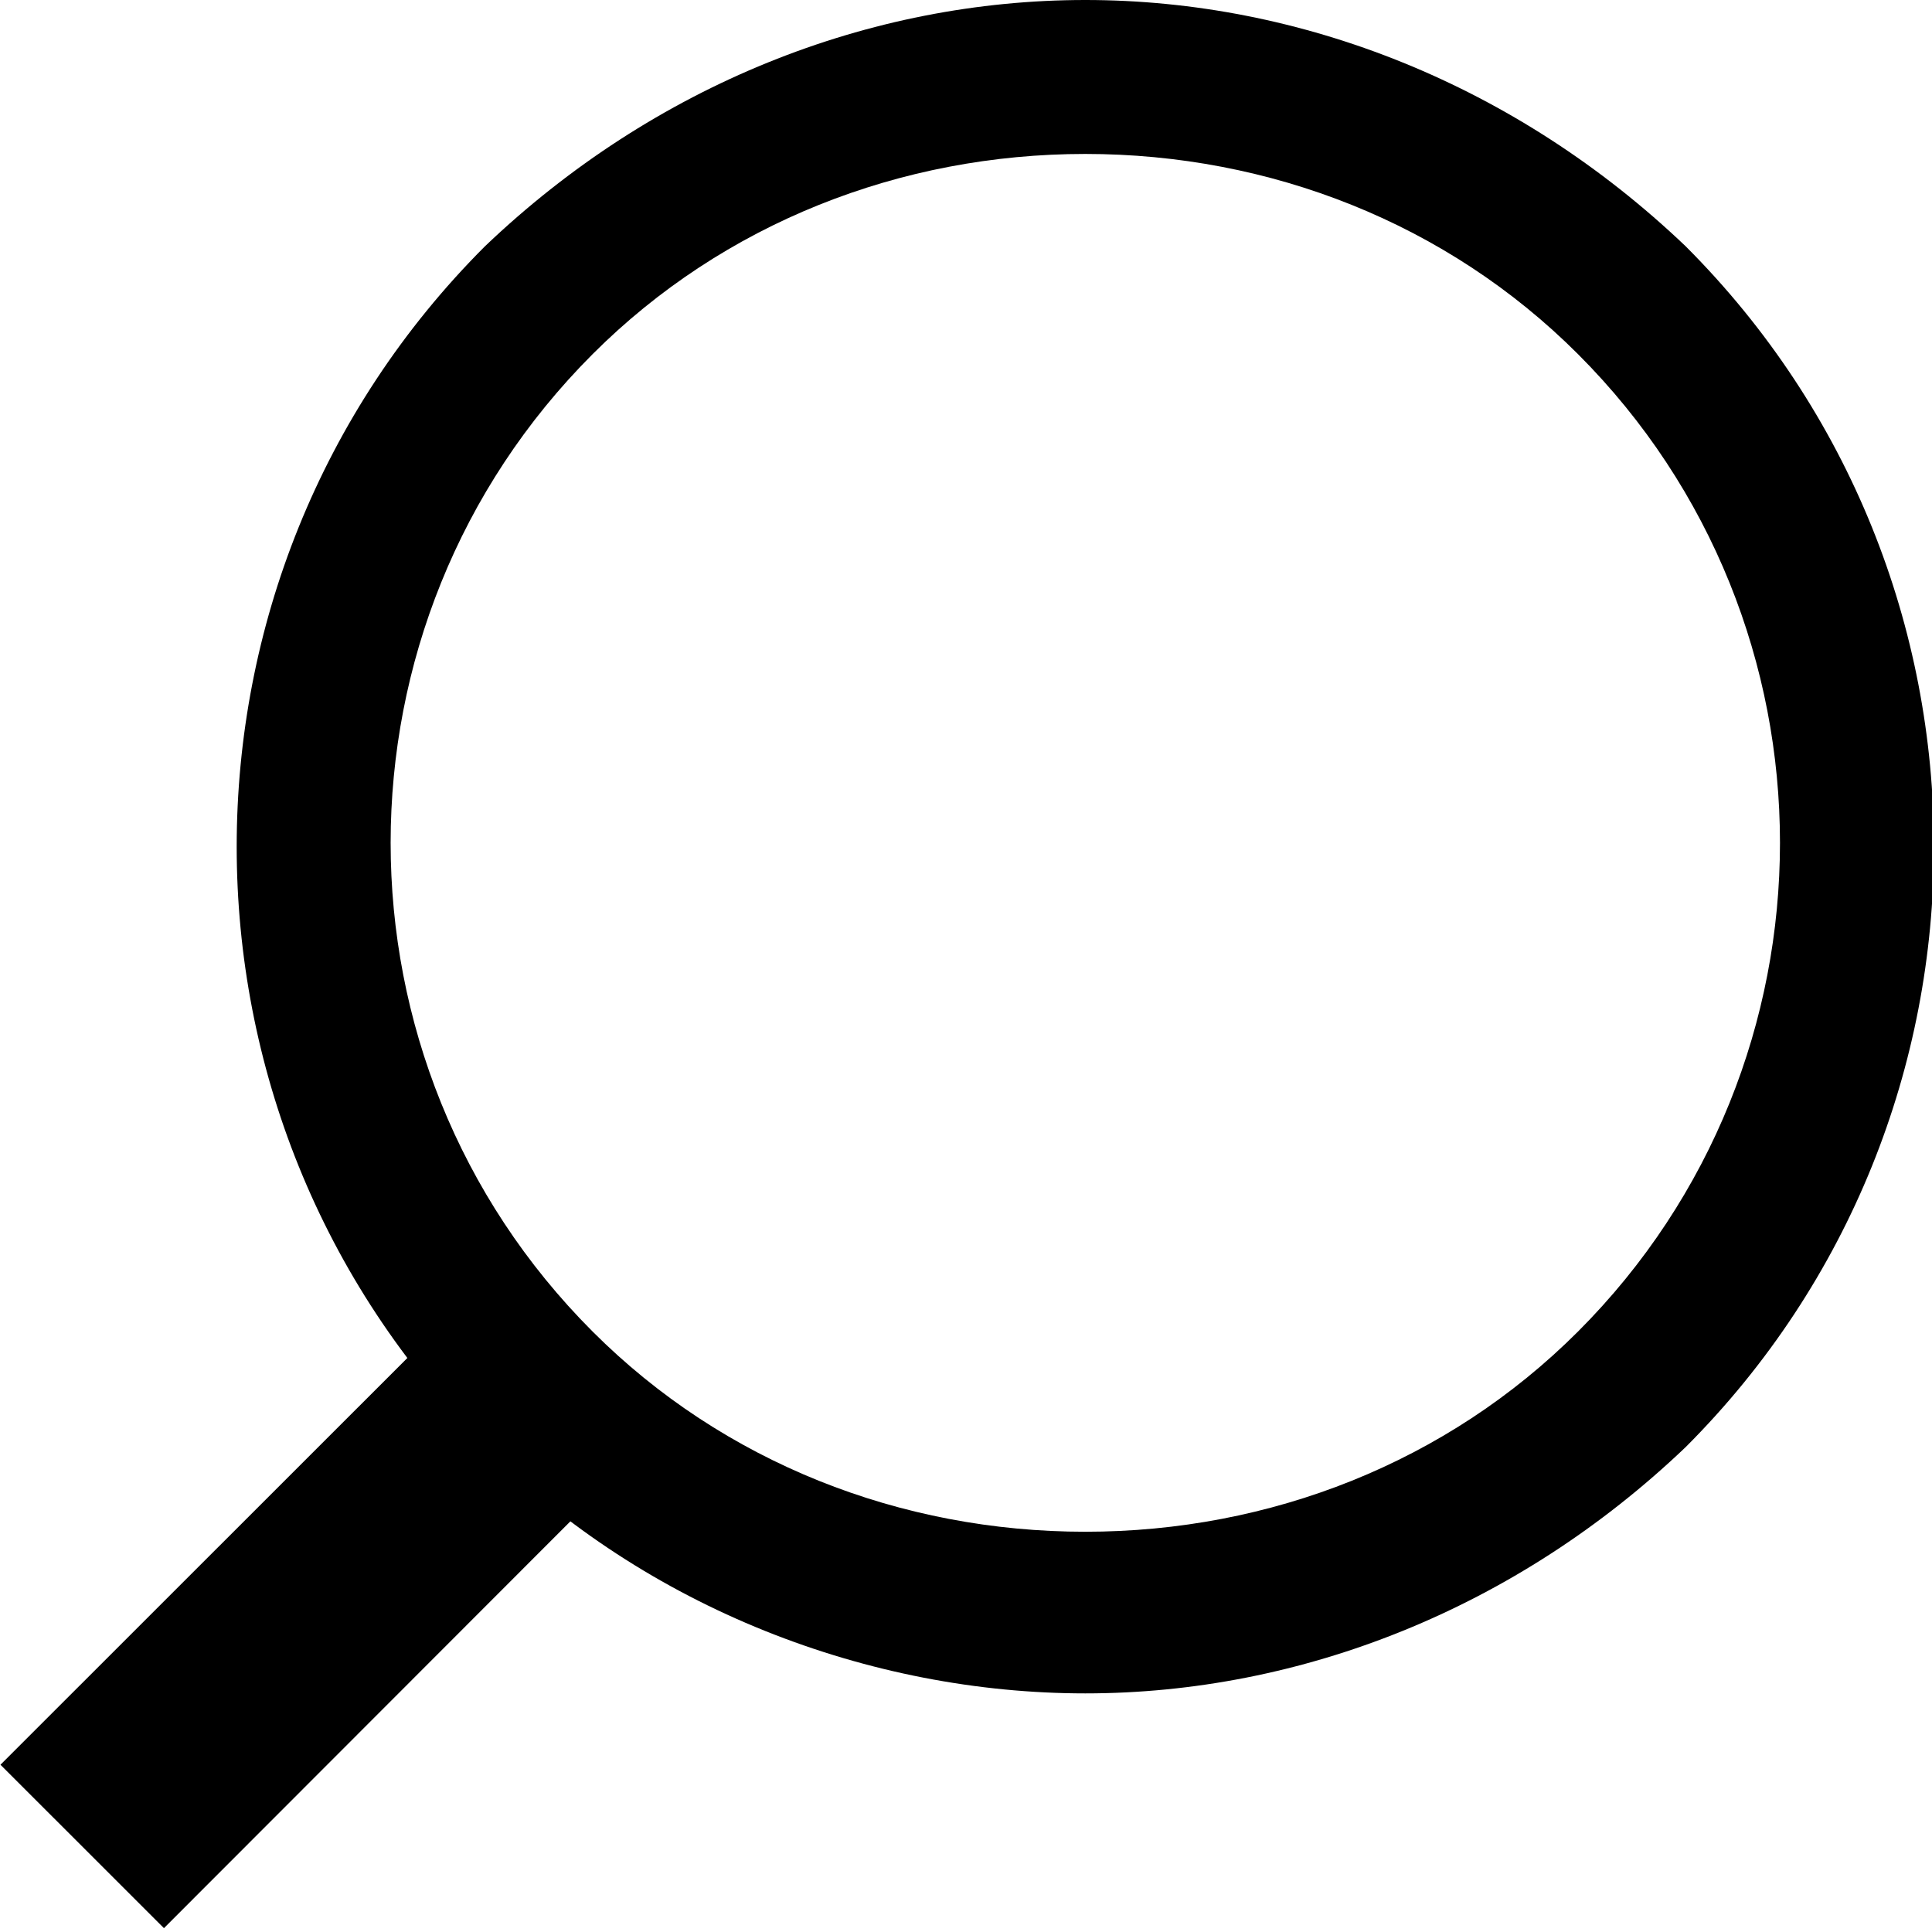
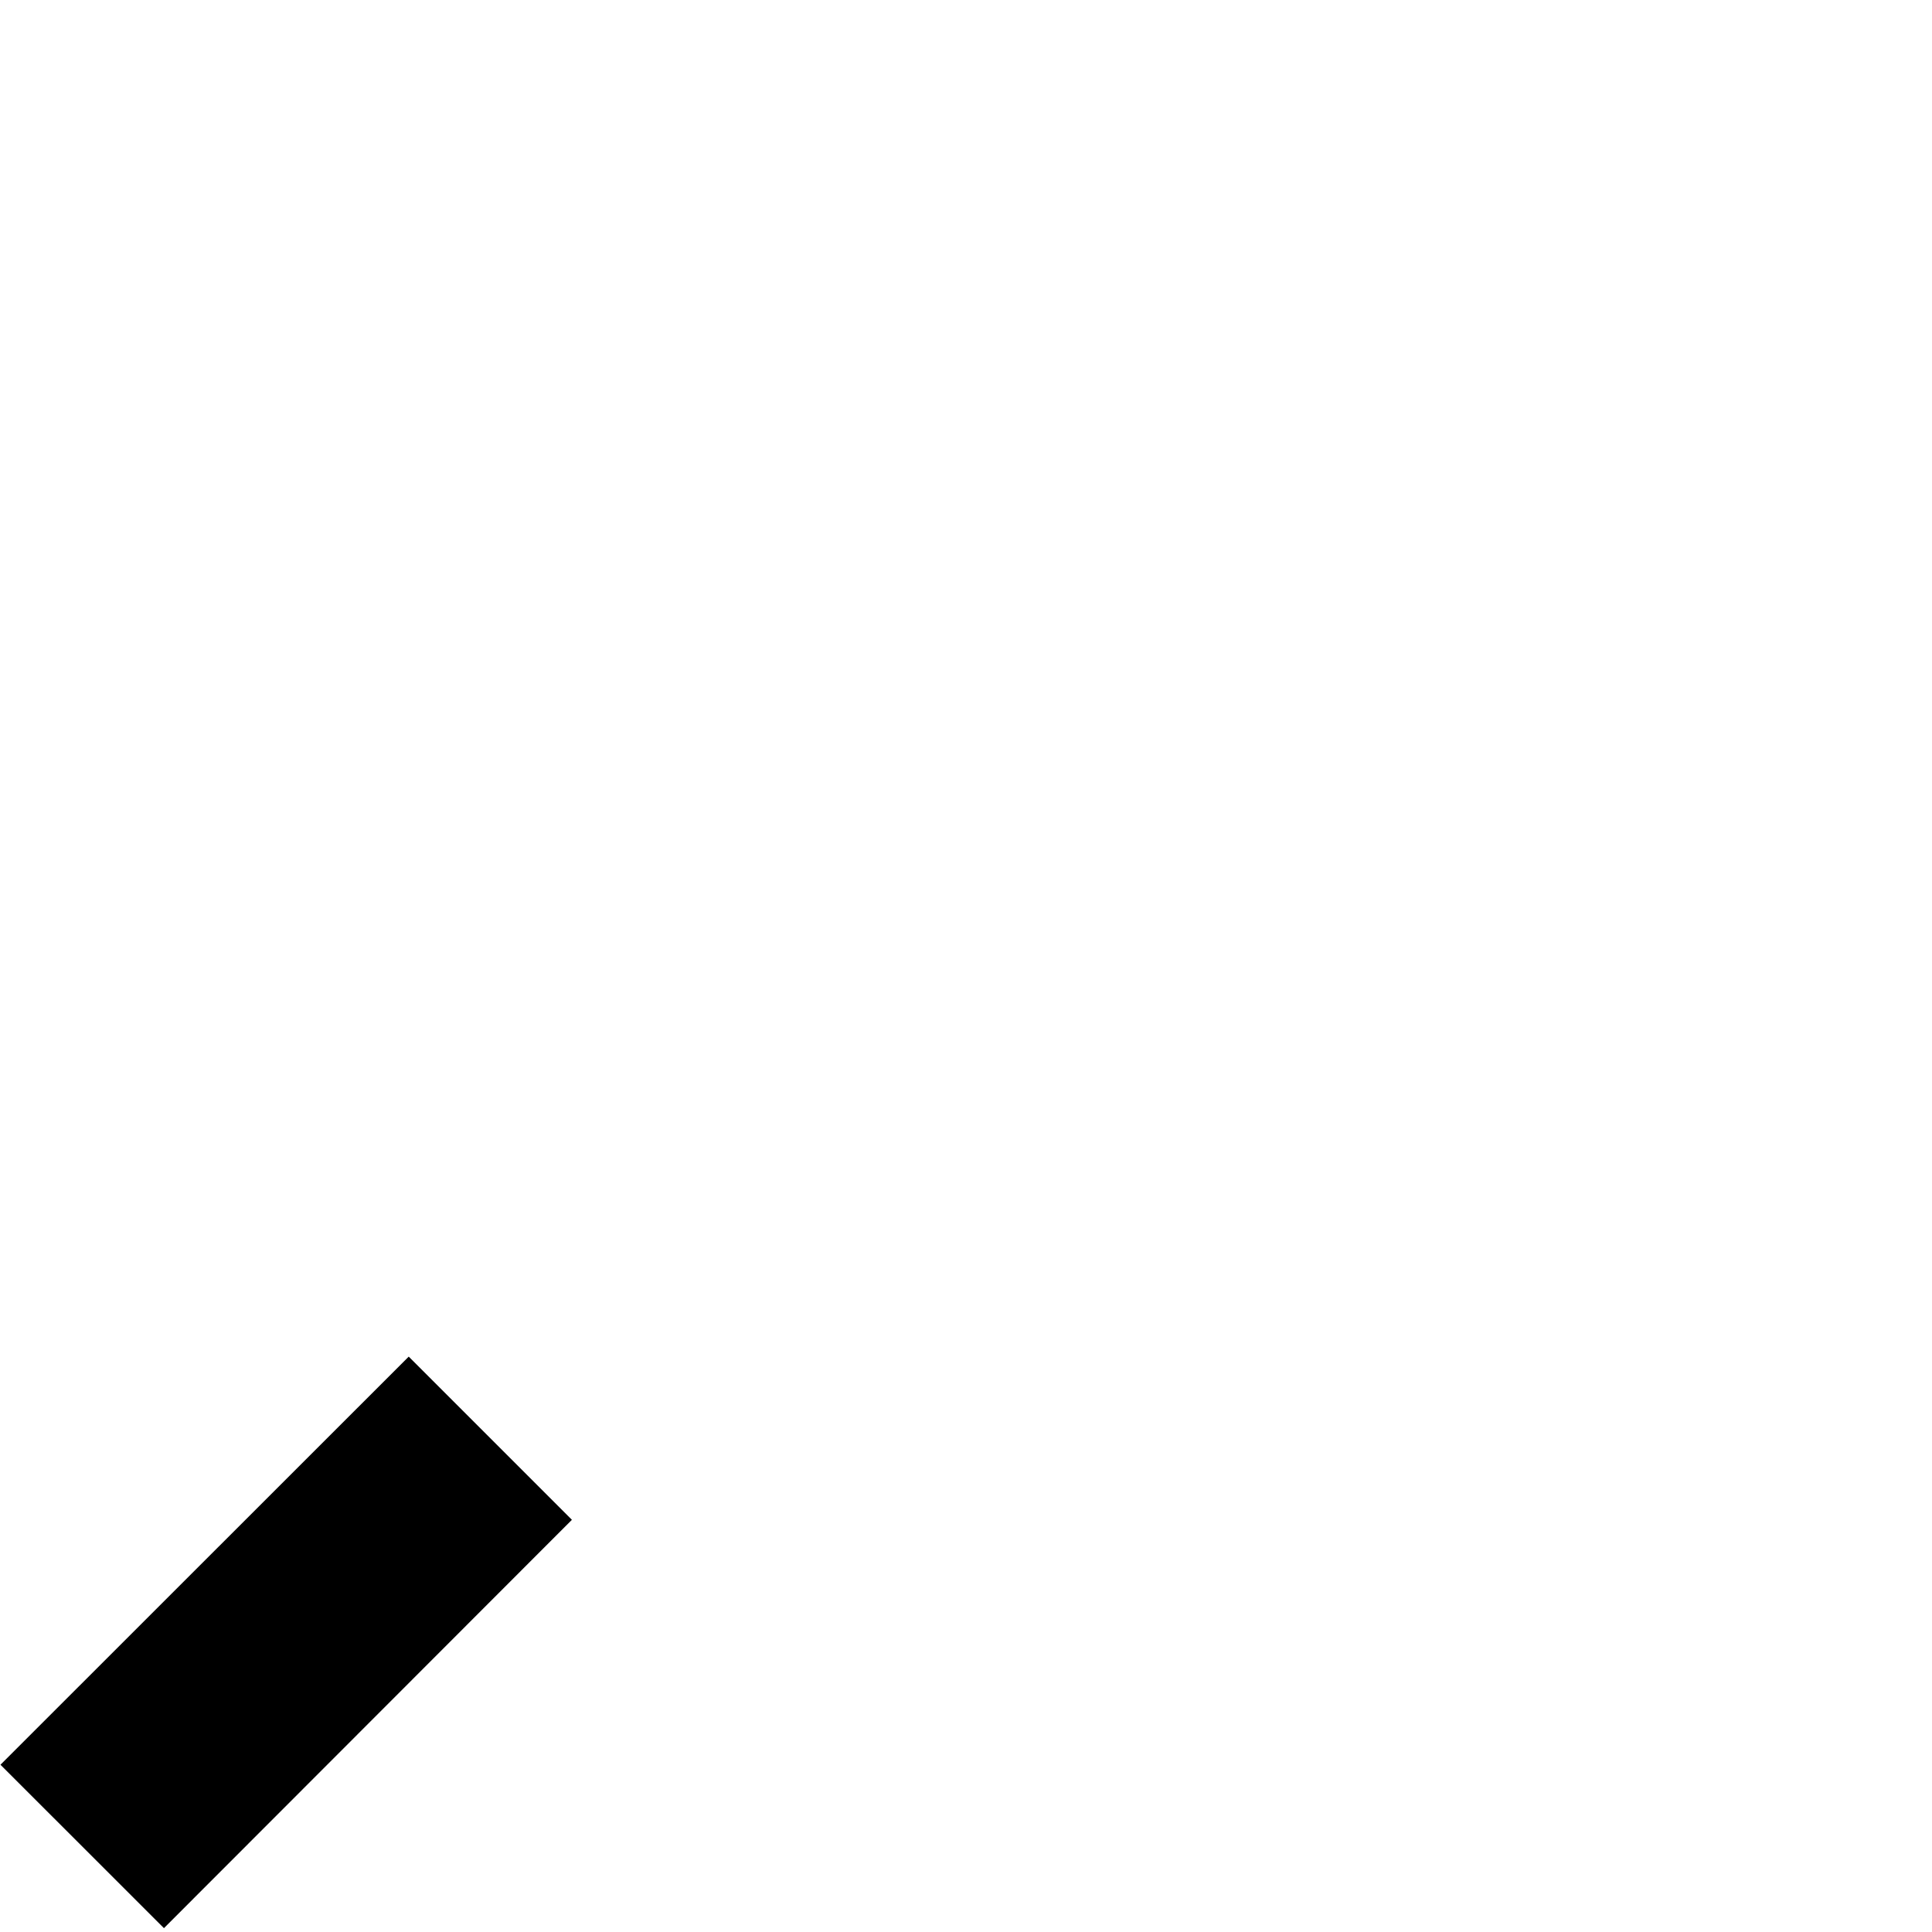
<svg xmlns="http://www.w3.org/2000/svg" viewBox="0 0 25.1 25.1">
-   <path d="M14.1 2c2.4 0 4.7.9 6.4 2.6 3.5 3.5 3.5 9.2 0 12.7-1.7 1.7-4 2.6-6.4 2.6-2.4 0-4.7-.9-6.4-2.6-3.5-3.5-3.5-9.2 0-12.7 1.7-1.7 4-2.6 6.4-2.6m0-2c-2.8 0-5.6 1.1-7.8 3.2C2 7.5 2 14.5 6.3 18.8c2.1 2.1 5 3.2 7.8 3.2s5.6-1.1 7.8-3.2c4.3-4.3 4.3-11.3 0-15.6-2.2-2.1-5-3.2-7.8-3.2z" />
-   <path d="M5.31 17.625l2.12 2.12-5.3 5.305-2.124-2.123z" />
+   <path d="M5.31 17.625l2.12 2.12-5.3 5.305-2.124-2.123" />
</svg>